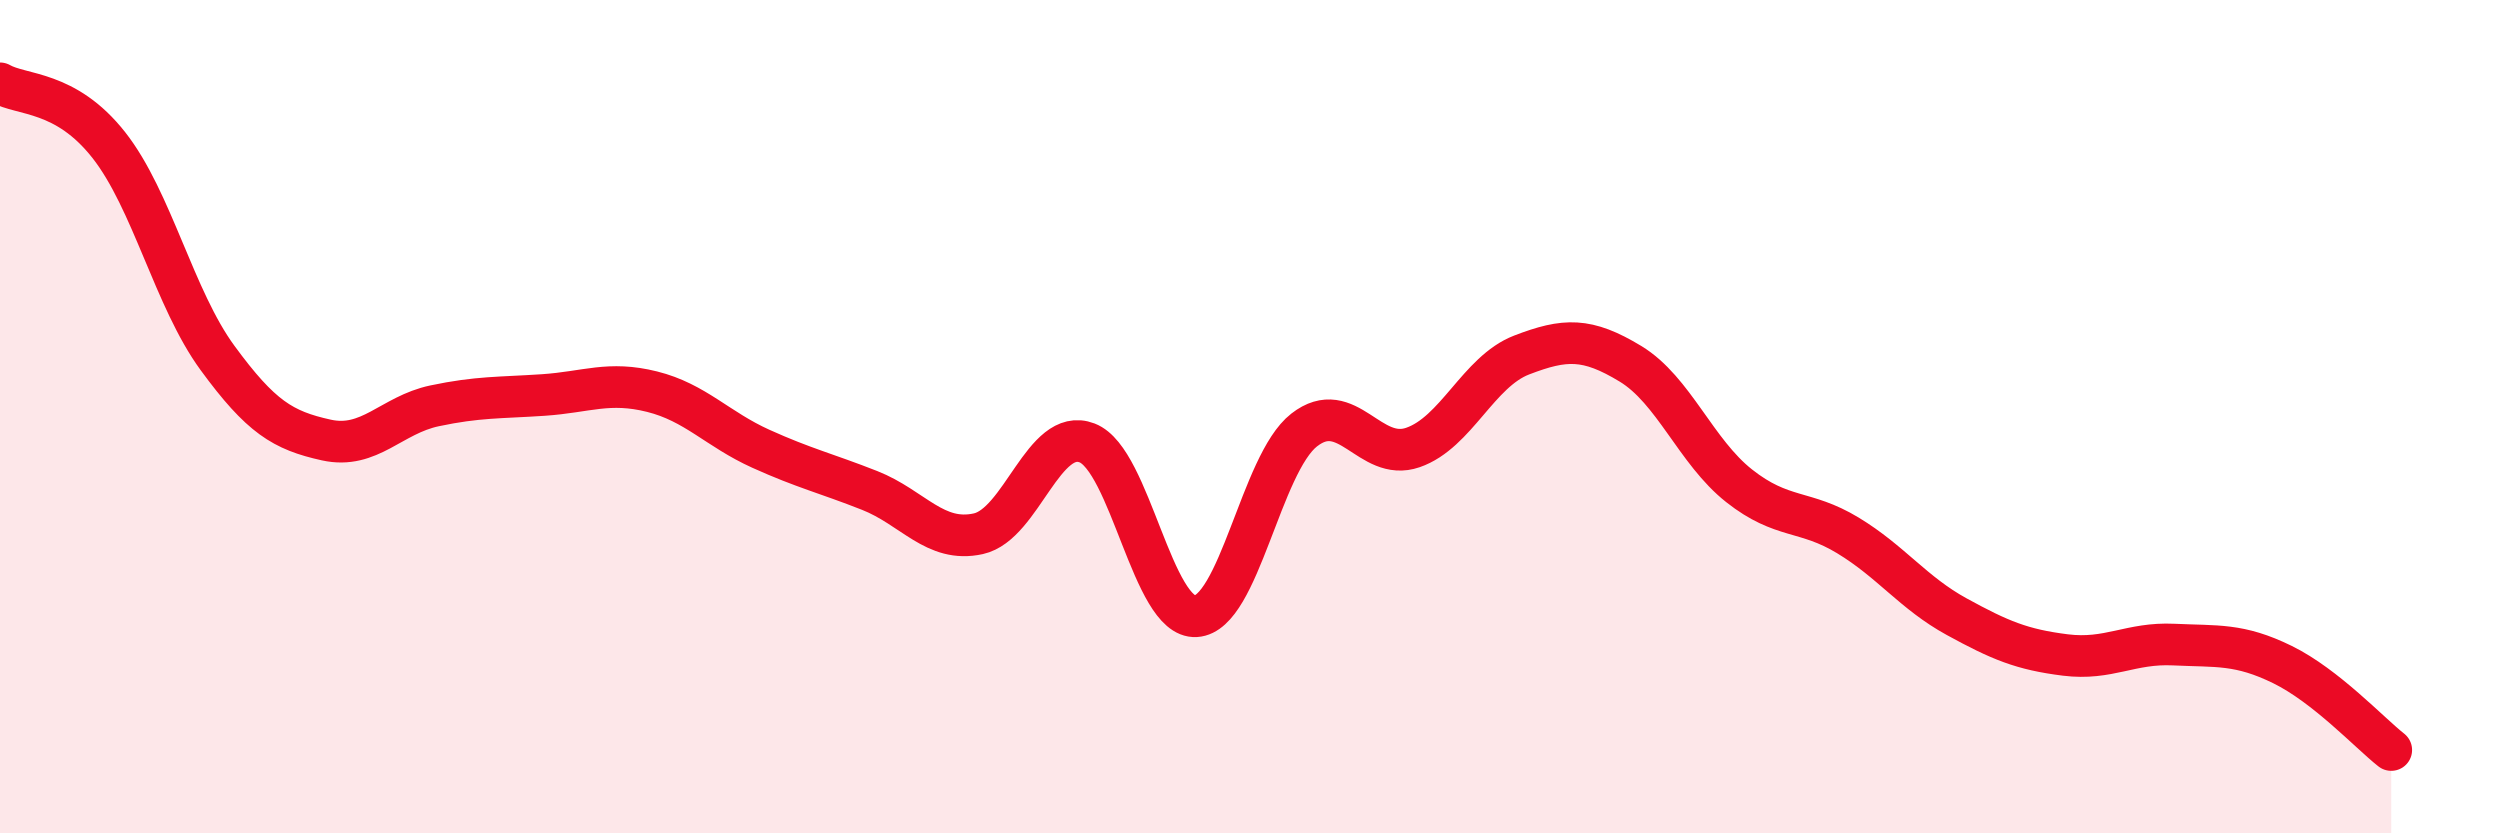
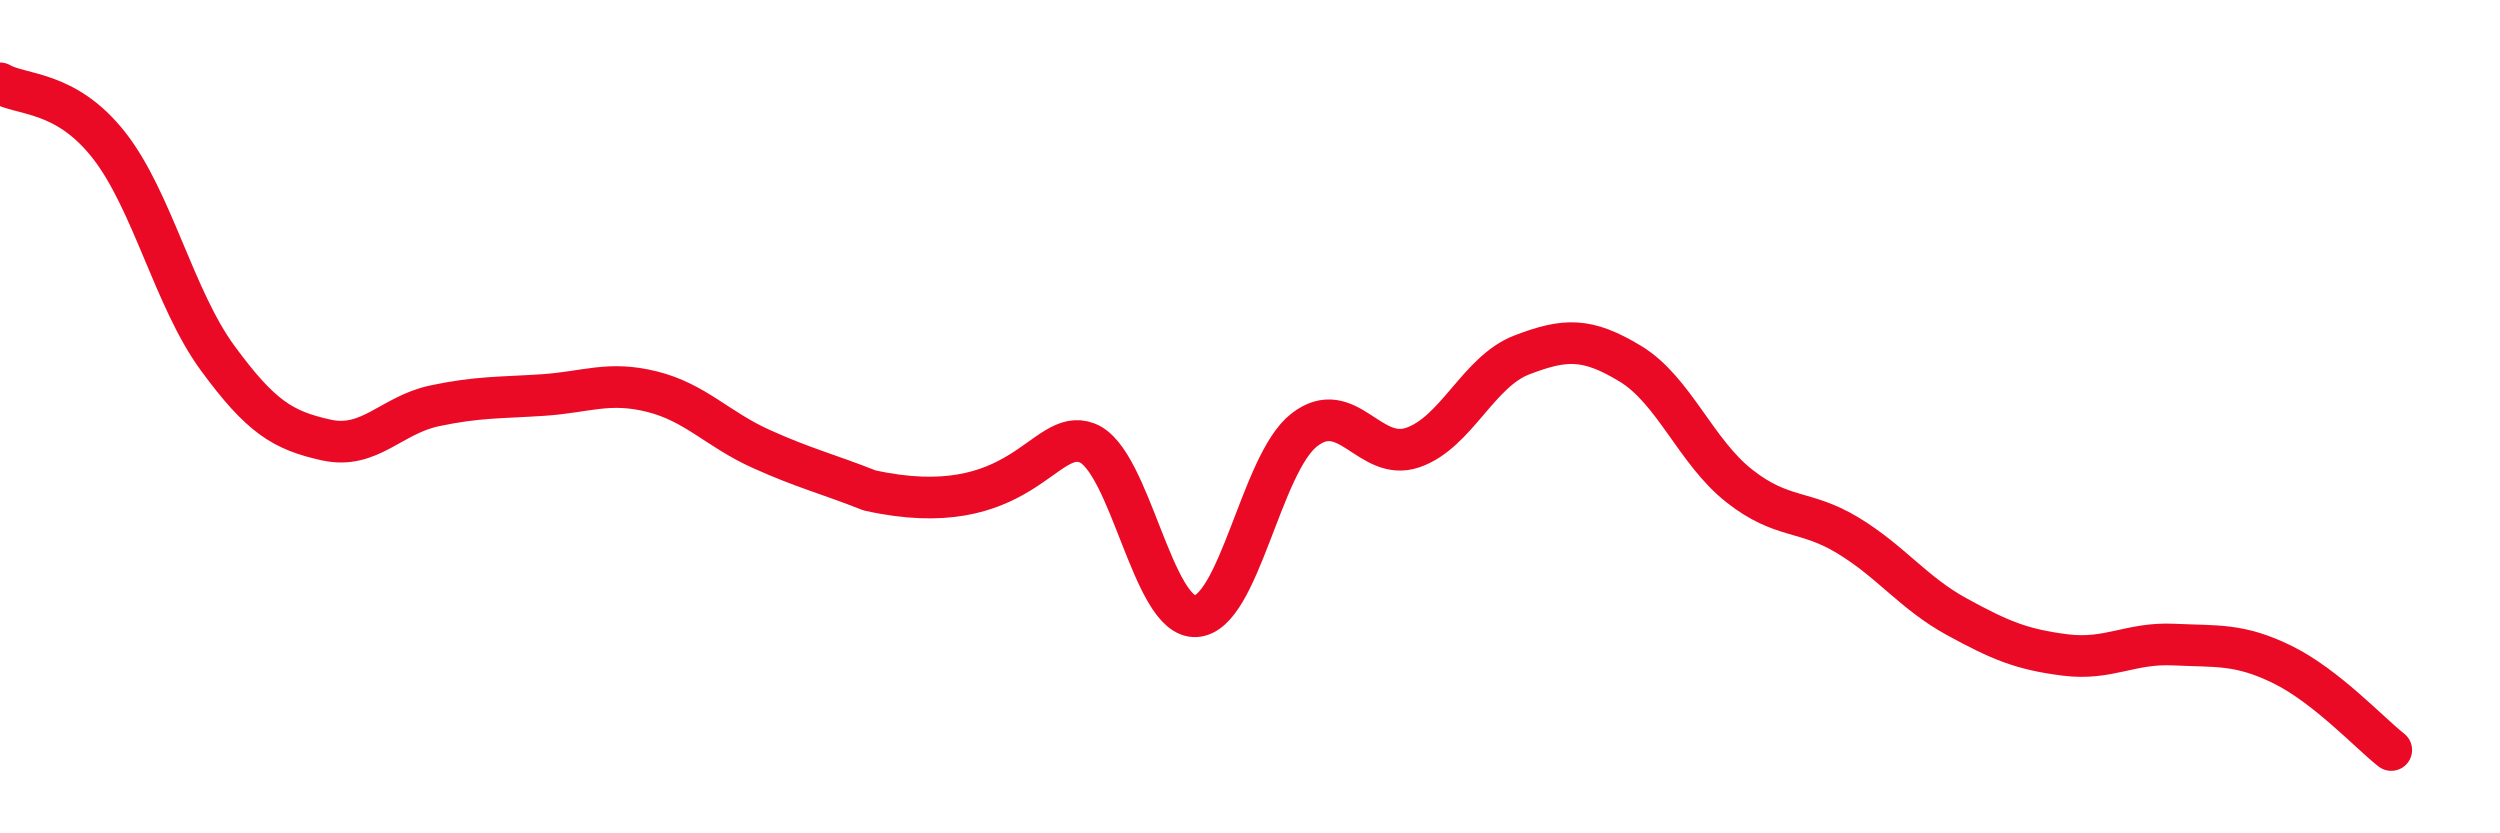
<svg xmlns="http://www.w3.org/2000/svg" width="60" height="20" viewBox="0 0 60 20">
-   <path d="M 0,2 C 0.52,2.3 1.57,2.16 2.61,3.48 C 3.65,4.8 4.18,7.17 5.22,8.59 C 6.26,10.01 6.79,10.33 7.83,10.56 C 8.87,10.79 9.39,9.96 10.43,9.74 C 11.47,9.52 12,9.55 13.04,9.48 C 14.08,9.41 14.61,9.14 15.65,9.4 C 16.69,9.66 17.22,10.3 18.26,10.77 C 19.3,11.24 19.83,11.36 20.87,11.77 C 21.91,12.18 22.44,13.04 23.48,12.81 C 24.52,12.58 25.05,10.23 26.09,10.63 C 27.13,11.03 27.66,14.85 28.7,14.79 C 29.74,14.73 30.26,11.13 31.3,10.32 C 32.34,9.51 32.87,11.1 33.91,10.74 C 34.95,10.38 35.48,8.92 36.52,8.52 C 37.56,8.12 38.09,8.1 39.13,8.73 C 40.17,9.36 40.7,10.84 41.74,11.66 C 42.78,12.48 43.31,12.22 44.35,12.85 C 45.39,13.48 45.92,14.23 46.96,14.8 C 48,15.37 48.53,15.59 49.57,15.72 C 50.61,15.85 51.13,15.42 52.17,15.47 C 53.21,15.52 53.74,15.44 54.78,15.95 C 55.82,16.46 56.87,17.59 57.39,18L57.39 20L0 20Z" fill="#EB0A25" opacity="0.1" stroke-linecap="round" stroke-linejoin="round" />
-   <path d="M 0,2 C 0.52,2.3 1.57,2.16 2.61,3.48 C 3.65,4.8 4.18,7.17 5.22,8.59 C 6.26,10.01 6.79,10.33 7.83,10.56 C 8.87,10.79 9.39,9.96 10.43,9.74 C 11.47,9.52 12,9.55 13.04,9.48 C 14.08,9.41 14.61,9.14 15.65,9.4 C 16.69,9.66 17.22,10.3 18.26,10.77 C 19.3,11.24 19.83,11.36 20.87,11.77 C 21.91,12.18 22.44,13.04 23.48,12.81 C 24.52,12.58 25.05,10.23 26.09,10.63 C 27.13,11.03 27.66,14.85 28.7,14.79 C 29.74,14.73 30.26,11.13 31.3,10.32 C 32.34,9.51 32.87,11.1 33.91,10.74 C 34.95,10.38 35.48,8.92 36.52,8.52 C 37.56,8.12 38.09,8.1 39.13,8.73 C 40.17,9.36 40.7,10.84 41.74,11.66 C 42.78,12.48 43.31,12.22 44.35,12.85 C 45.39,13.48 45.92,14.23 46.96,14.8 C 48,15.37 48.53,15.59 49.57,15.72 C 50.61,15.85 51.13,15.42 52.17,15.47 C 53.21,15.52 53.74,15.44 54.78,15.95 C 55.82,16.46 56.87,17.59 57.39,18" stroke="#EB0A25" stroke-width="1" fill="none" stroke-linecap="round" stroke-linejoin="round" />
+   <path d="M 0,2 C 0.52,2.3 1.57,2.16 2.61,3.48 C 3.65,4.8 4.18,7.17 5.22,8.59 C 6.26,10.01 6.79,10.33 7.83,10.56 C 8.87,10.79 9.39,9.96 10.43,9.74 C 11.47,9.52 12,9.55 13.04,9.48 C 14.08,9.41 14.61,9.14 15.65,9.4 C 16.69,9.66 17.22,10.3 18.26,10.77 C 19.3,11.24 19.83,11.36 20.87,11.77 C 24.52,12.58 25.05,10.23 26.09,10.63 C 27.13,11.03 27.66,14.85 28.7,14.79 C 29.74,14.73 30.26,11.13 31.3,10.32 C 32.34,9.51 32.87,11.1 33.91,10.74 C 34.95,10.38 35.48,8.92 36.52,8.52 C 37.56,8.12 38.09,8.1 39.13,8.73 C 40.17,9.36 40.7,10.84 41.74,11.66 C 42.78,12.48 43.31,12.22 44.35,12.85 C 45.39,13.48 45.92,14.23 46.96,14.8 C 48,15.37 48.53,15.59 49.57,15.72 C 50.61,15.85 51.13,15.42 52.17,15.47 C 53.21,15.52 53.74,15.44 54.78,15.95 C 55.82,16.46 56.87,17.59 57.39,18" stroke="#EB0A25" stroke-width="1" fill="none" stroke-linecap="round" stroke-linejoin="round" />
</svg>